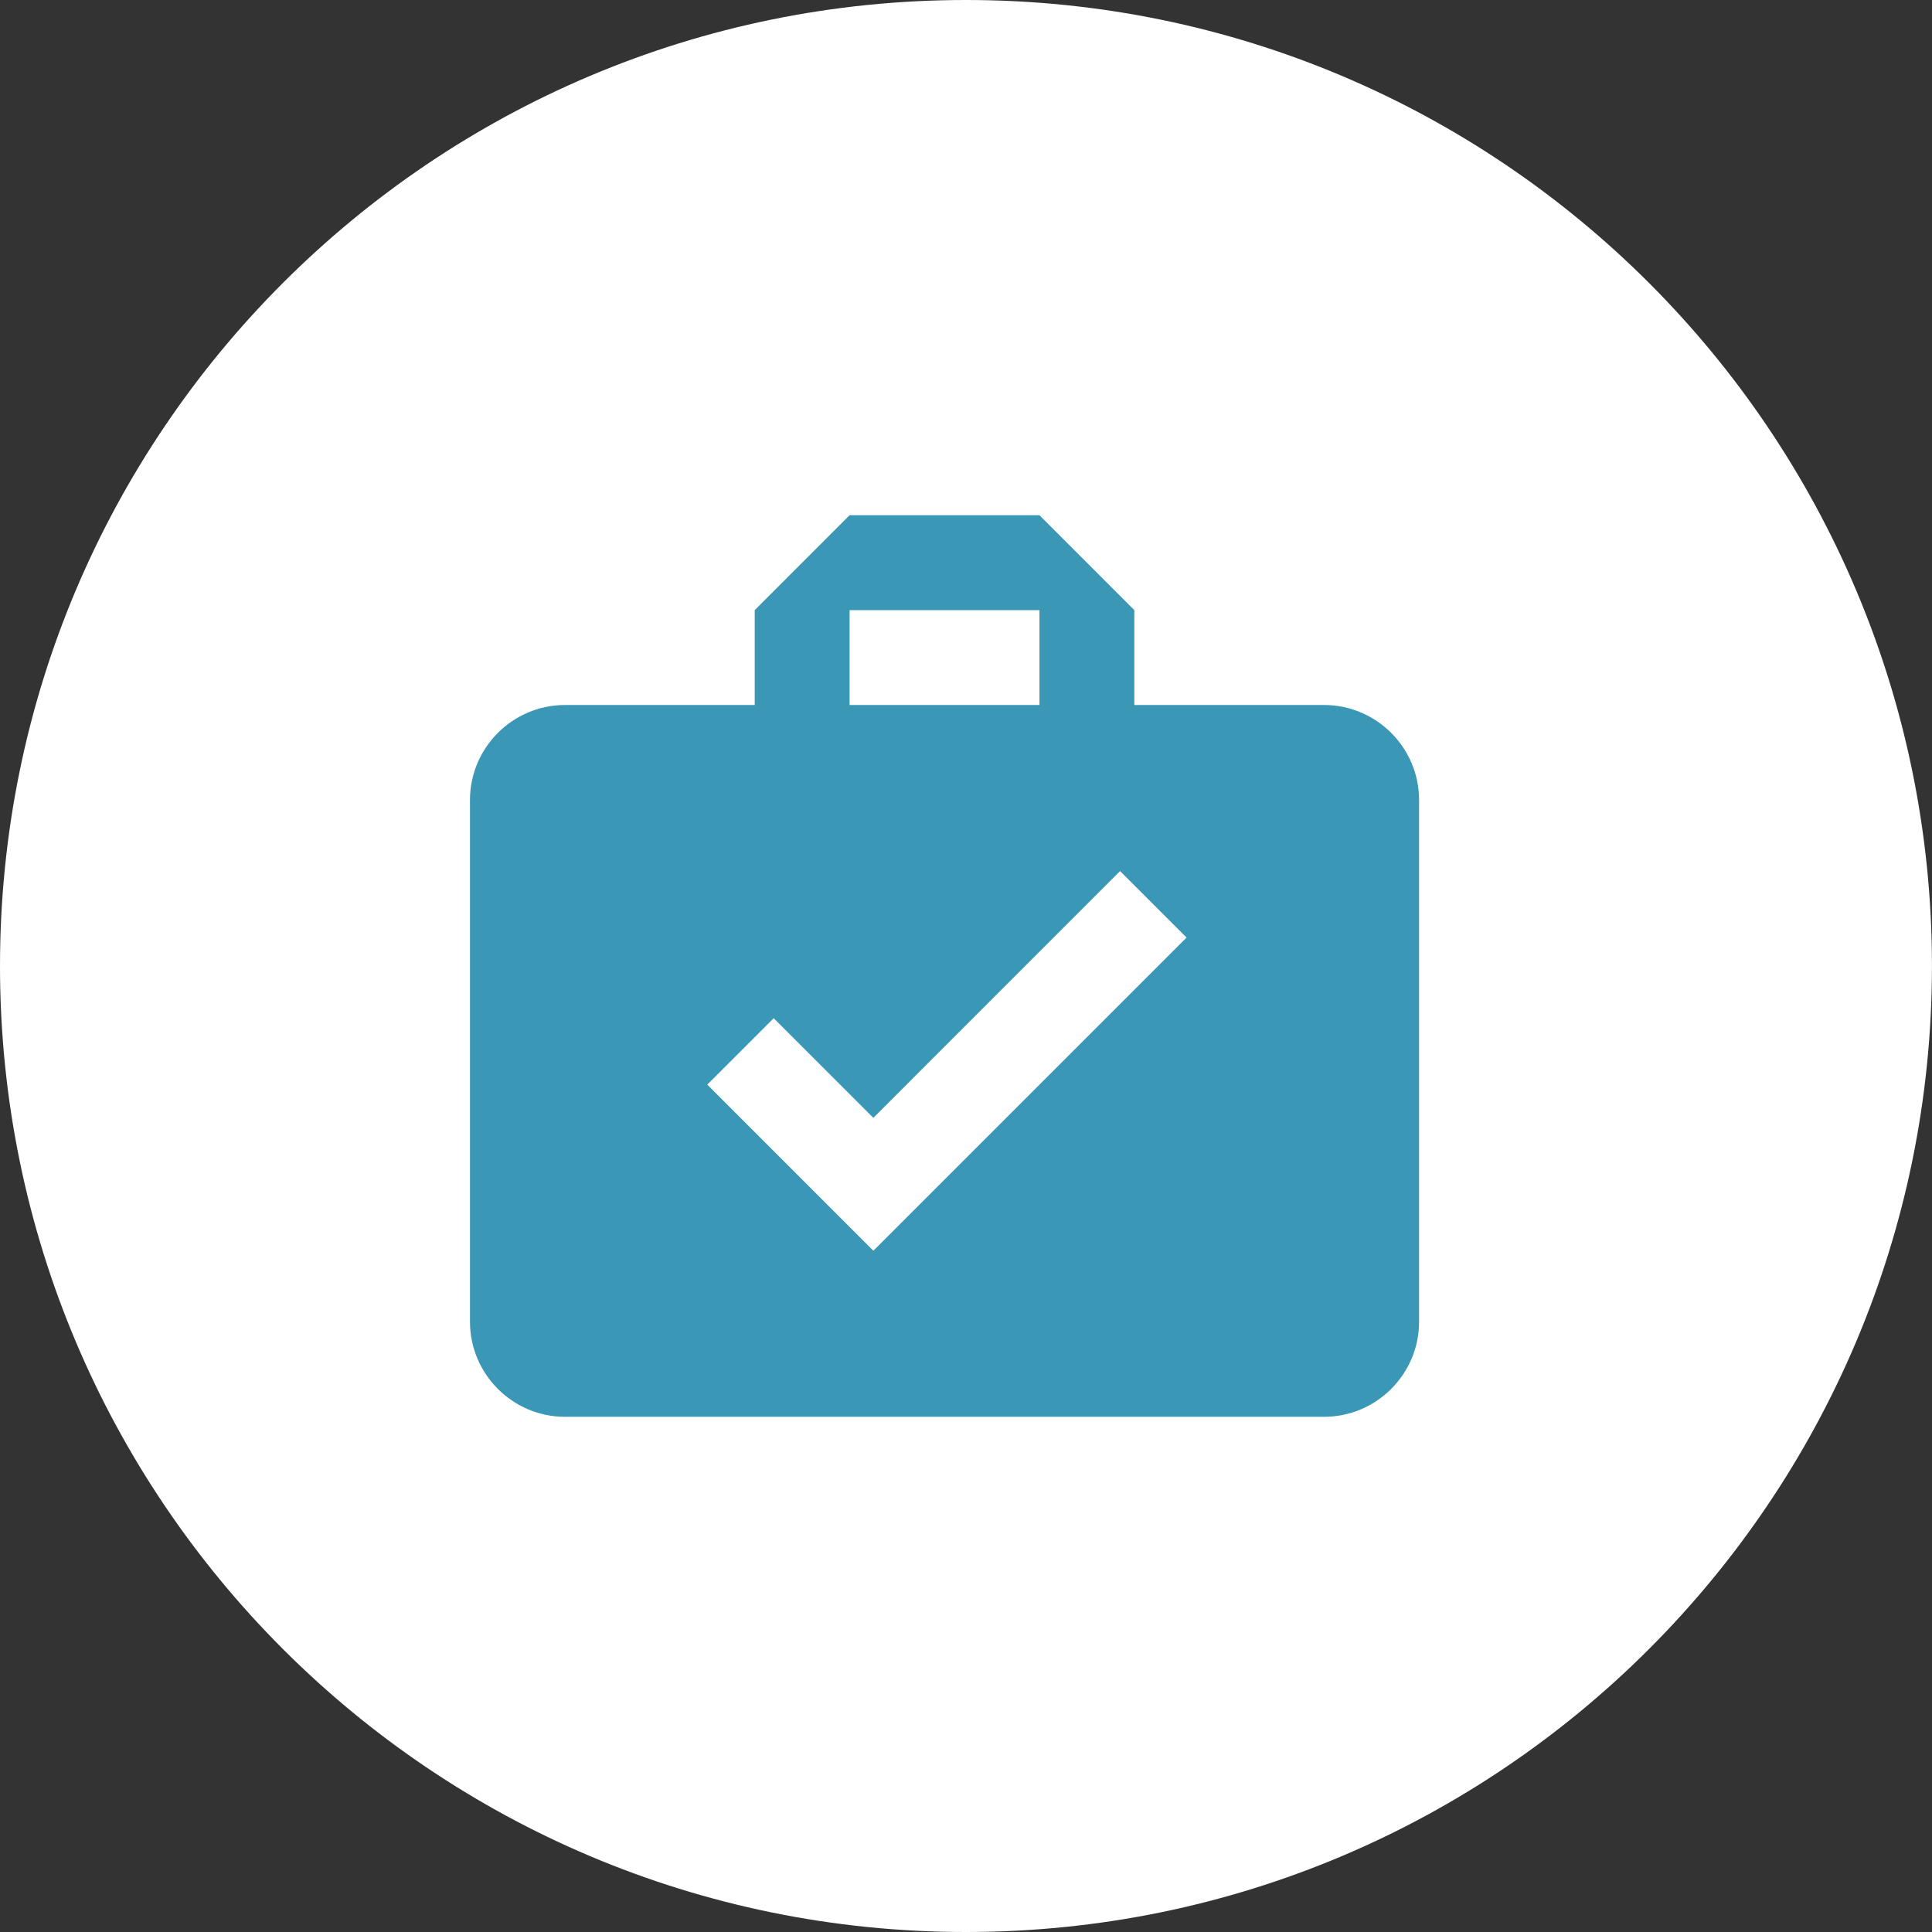
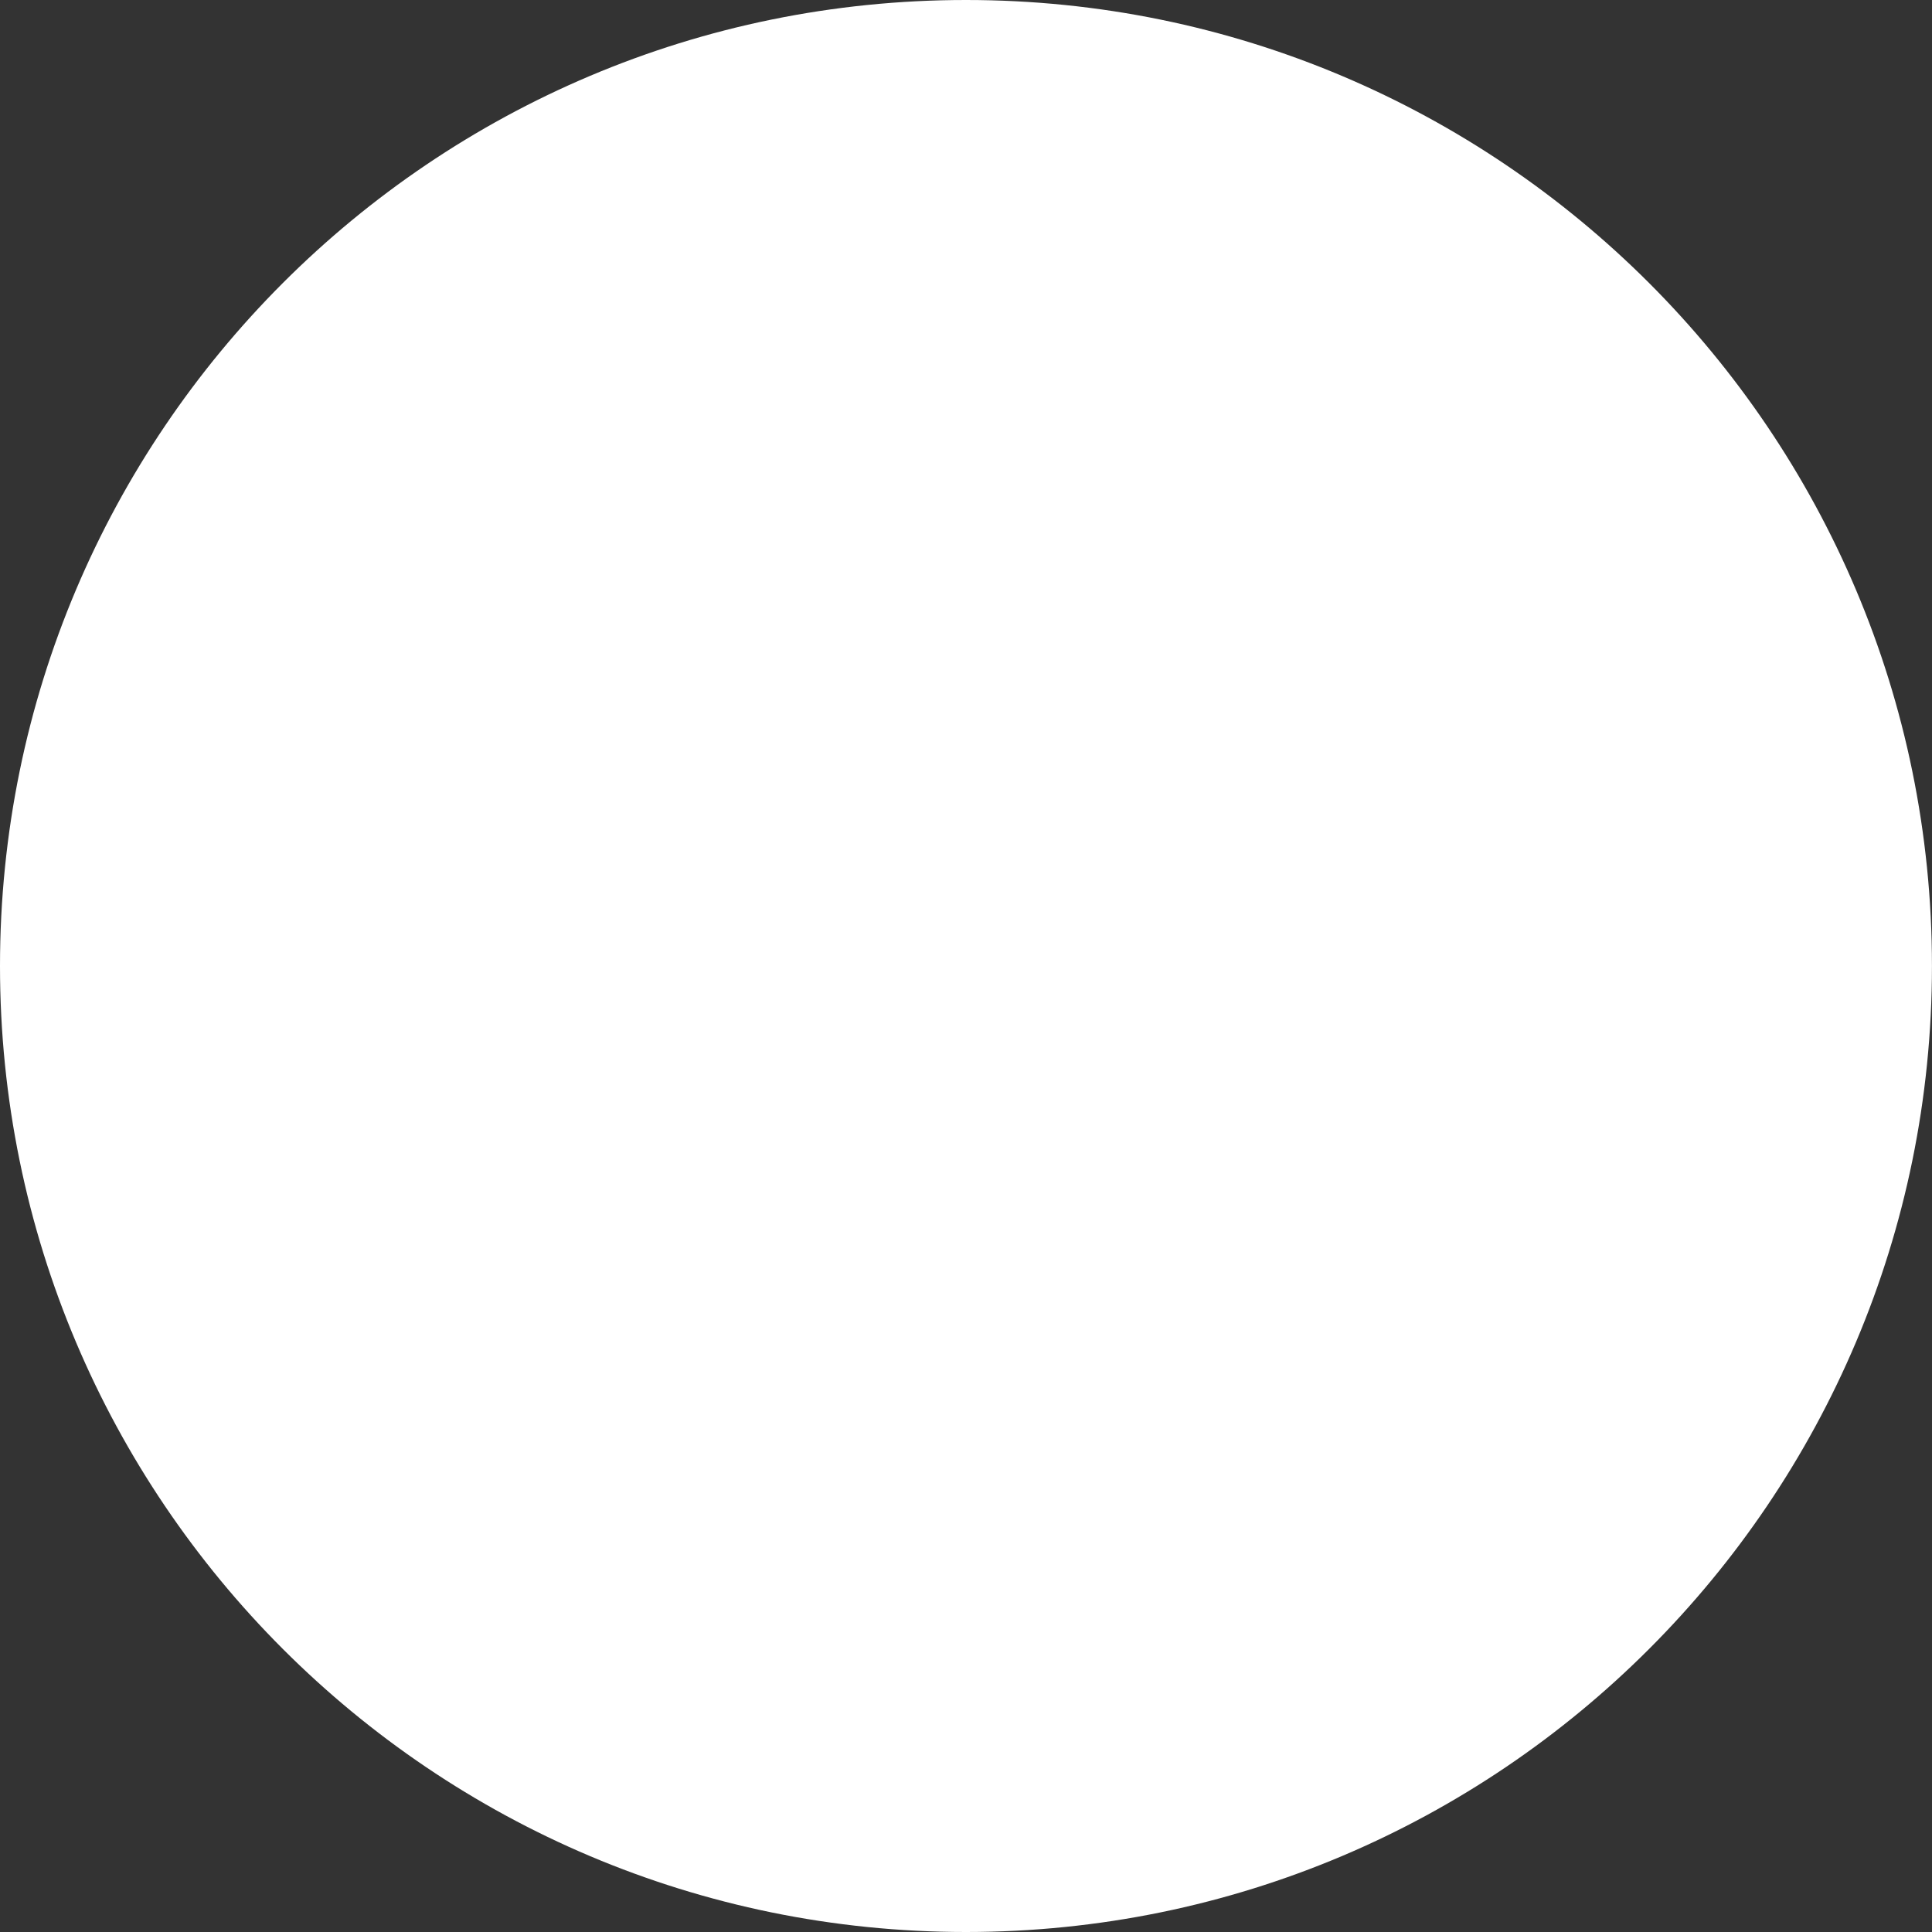
<svg xmlns="http://www.w3.org/2000/svg" width="45px" height="45px" viewBox="0 0 45 45" version="1.1">
  <rect x="0" y="0" width="45" height="45" fill="#333333" stroke="none" />
  <title>icon_productsservices</title>
  <desc>Created with Sketch.</desc>
  <defs />
  <g id="Symbols" stroke="none" stroke-width="1" fill="none" fill-rule="evenodd">
    <g id="icon_productsservices">
      <path d="M22.499,0 C10.073,0 0,10.074 0,22.5 C0,34.925 10.073,45 22.499,45 C34.925,45 44.999,34.925 44.999,22.5 C44.999,10.073 34.925,0 22.499,0 Z" id="Shape" fill="#FFFFFF" />
-       <path d="M30.842,16.421 L26.421,16.421 L26.421,14.211 L24.211,12 L19.789,12 L17.579,14.211 L17.579,16.421 L13.158,16.421 C11.942,16.421 10.947,17.416 10.947,18.632 L10.947,30.789 C10.947,32.005 11.942,33 13.158,33 L30.842,33 C32.058,33 33.053,32.005 33.053,30.789 L33.053,18.632 C33.053,17.416 32.058,16.421 30.842,16.421 L30.842,16.421 Z M19.789,14.211 L24.211,14.211 L24.211,16.421 L19.789,16.421 L19.789,14.211 L19.789,14.211 Z M20.342,29.132 L16.474,25.263 L18.021,23.716 L20.342,26.037 L26.089,20.289 L27.637,21.837 L20.342,29.132 L20.342,29.132 Z" id="Shape" fill="#3A97B5" />
    </g>
  </g>
</svg>